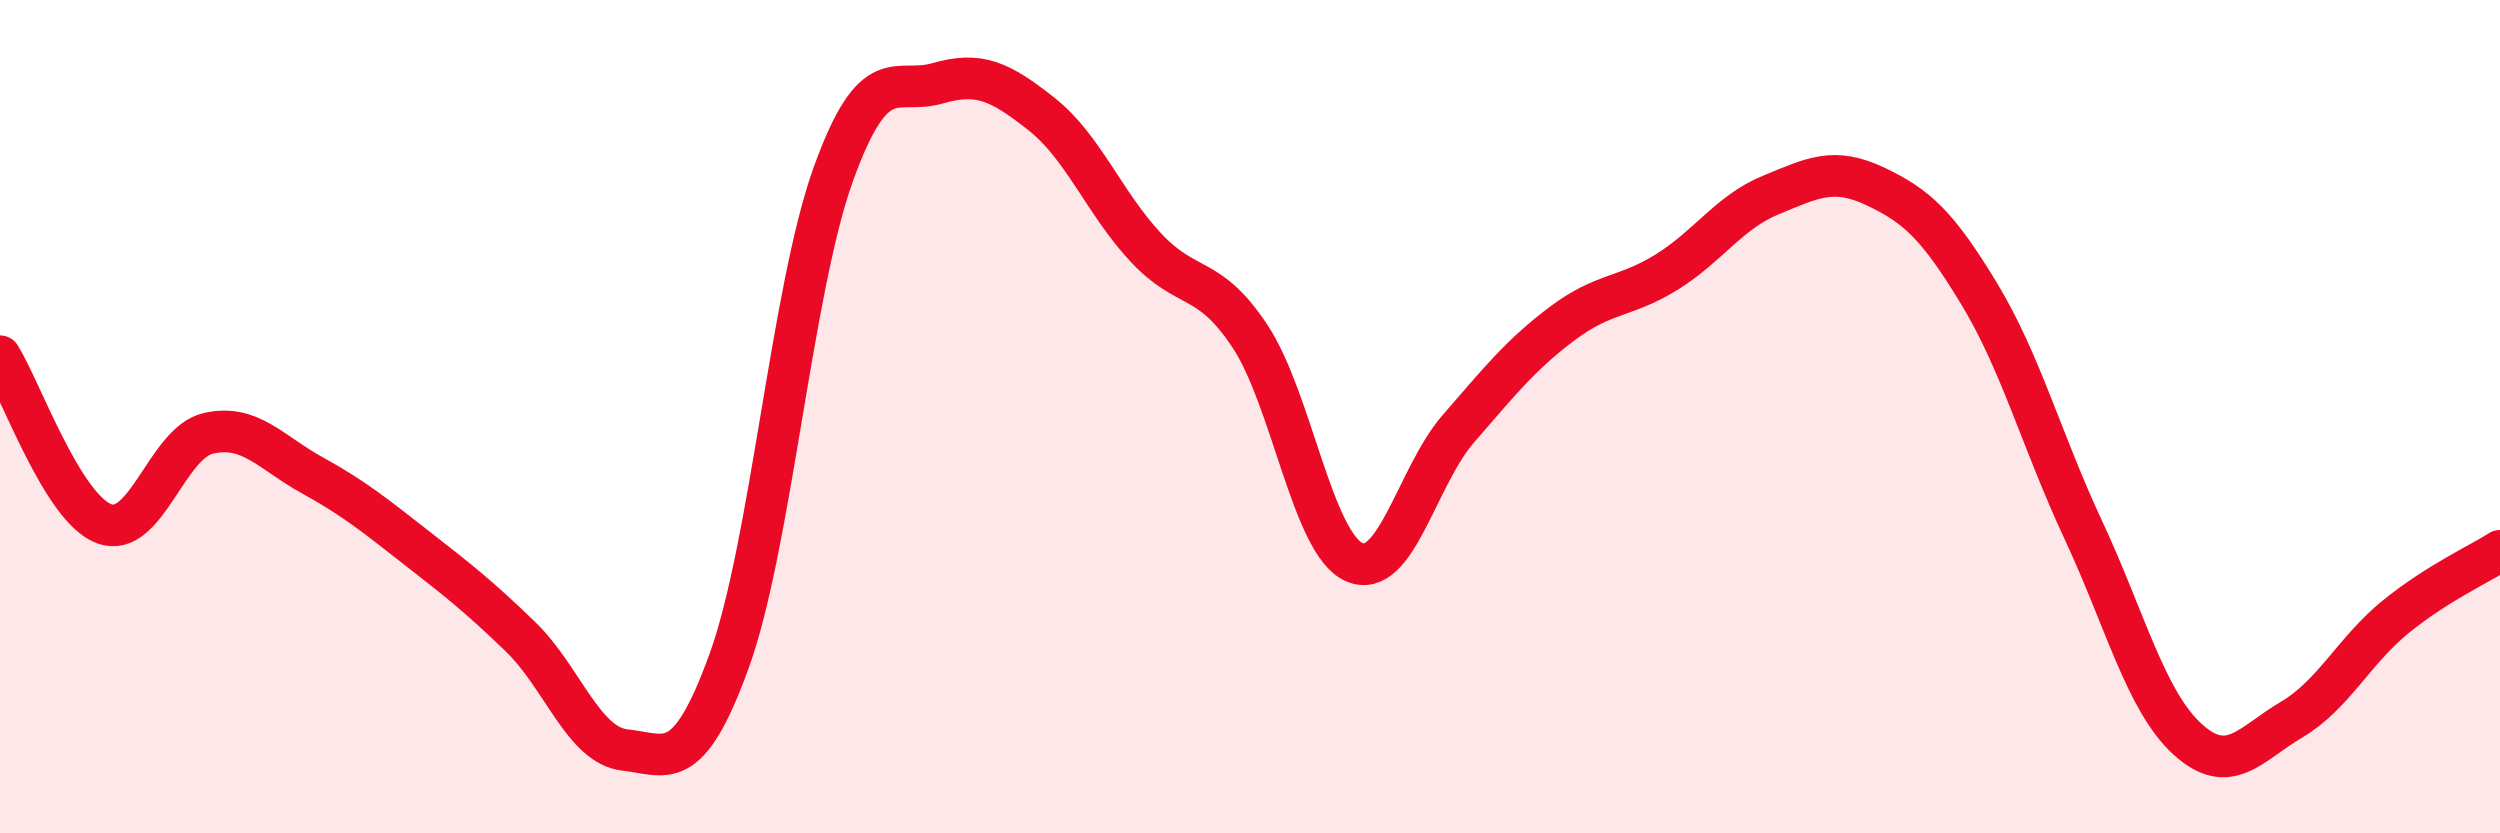
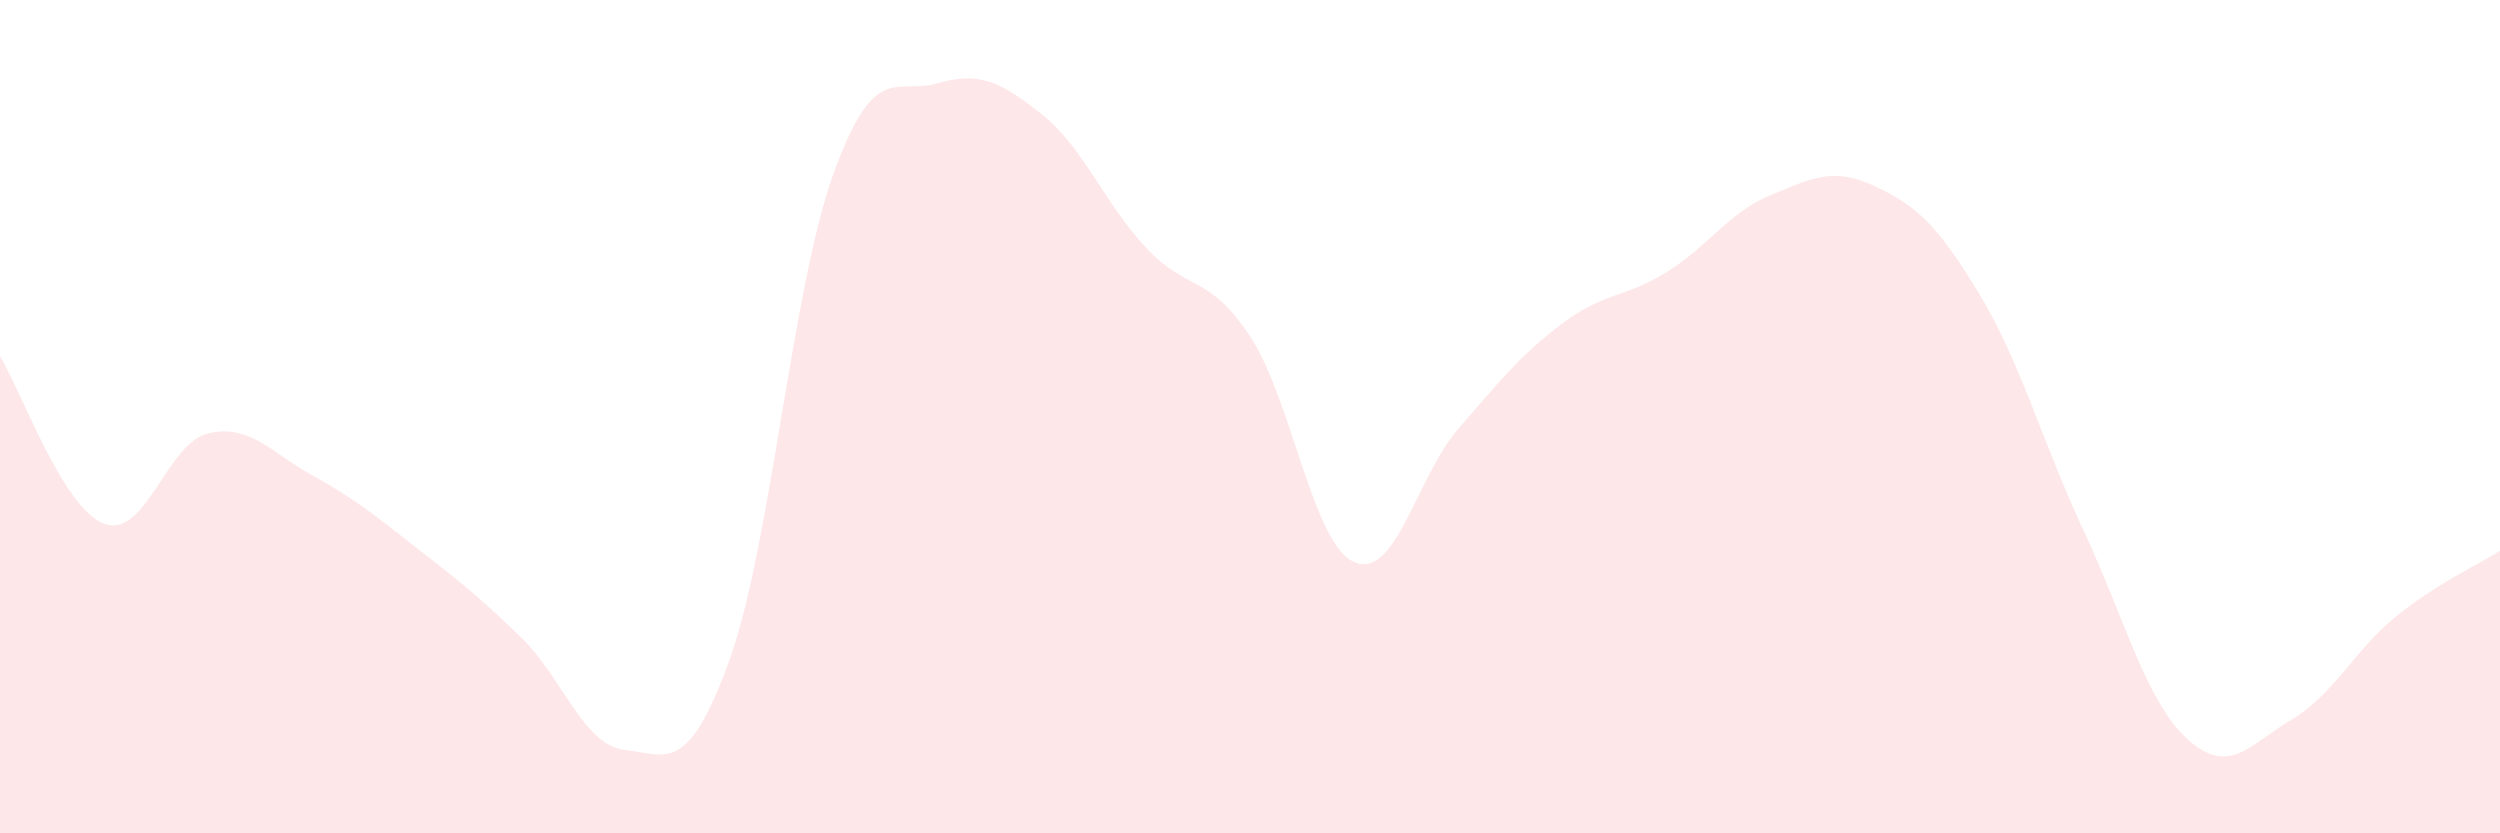
<svg xmlns="http://www.w3.org/2000/svg" width="60" height="20" viewBox="0 0 60 20">
  <path d="M 0,8.55 C 0.5,9.35 1.5,12.2 2.5,12.57 C 3.5,12.94 4,10.63 5,10.4 C 6,10.17 6.5,10.86 7.5,11.41 C 8.5,11.96 9,12.37 10,13.15 C 11,13.93 11.5,14.32 12.5,15.29 C 13.5,16.26 14,17.89 15,18 C 16,18.11 16.5,18.62 17.5,15.86 C 18.5,13.1 19,6.95 20,4.18 C 21,1.41 21.5,2.29 22.5,2 C 23.5,1.71 24,1.95 25,2.74 C 26,3.53 26.5,4.87 27.5,5.94 C 28.5,7.01 29,6.56 30,8.07 C 31,9.58 31.5,13.05 32.5,13.49 C 33.5,13.93 34,11.44 35,10.29 C 36,9.14 36.5,8.51 37.5,7.76 C 38.5,7.01 39,7.15 40,6.53 C 41,5.91 41.5,5.09 42.5,4.68 C 43.5,4.27 44,4 45,4.47 C 46,4.94 46.5,5.4 47.5,7.05 C 48.5,8.7 49,10.58 50,12.72 C 51,14.86 51.5,16.83 52.5,17.74 C 53.5,18.65 54,17.86 55,17.27 C 56,16.68 56.5,15.61 57.5,14.8 C 58.5,13.99 59.5,13.54 60,13.22L60 20L0 20Z" fill="#EB0A25" opacity="0.1" stroke-linecap="round" stroke-linejoin="round" />
-   <path d="M 0,8.55 C 0.5,9.35 1.5,12.2 2.5,12.57 C 3.5,12.94 4,10.63 5,10.4 C 6,10.17 6.5,10.86 7.5,11.41 C 8.5,11.96 9,12.37 10,13.15 C 11,13.93 11.5,14.32 12.5,15.29 C 13.5,16.26 14,17.89 15,18 C 16,18.11 16.5,18.62 17.5,15.86 C 18.5,13.1 19,6.95 20,4.18 C 21,1.41 21.5,2.29 22.5,2 C 23.5,1.71 24,1.95 25,2.74 C 26,3.53 26.5,4.87 27.5,5.94 C 28.5,7.01 29,6.56 30,8.07 C 31,9.58 31.5,13.05 32.5,13.49 C 33.5,13.93 34,11.44 35,10.29 C 36,9.14 36.5,8.51 37.5,7.76 C 38.5,7.01 39,7.15 40,6.53 C 41,5.91 41.5,5.09 42.5,4.68 C 43.5,4.27 44,4 45,4.47 C 46,4.94 46.5,5.4 47.5,7.05 C 48.5,8.7 49,10.58 50,12.72 C 51,14.86 51.5,16.83 52.5,17.74 C 53.5,18.65 54,17.86 55,17.27 C 56,16.68 56.5,15.61 57.5,14.8 C 58.5,13.99 59.5,13.54 60,13.22" stroke="#EB0A25" stroke-width="1" fill="none" stroke-linecap="round" stroke-linejoin="round" />
</svg>